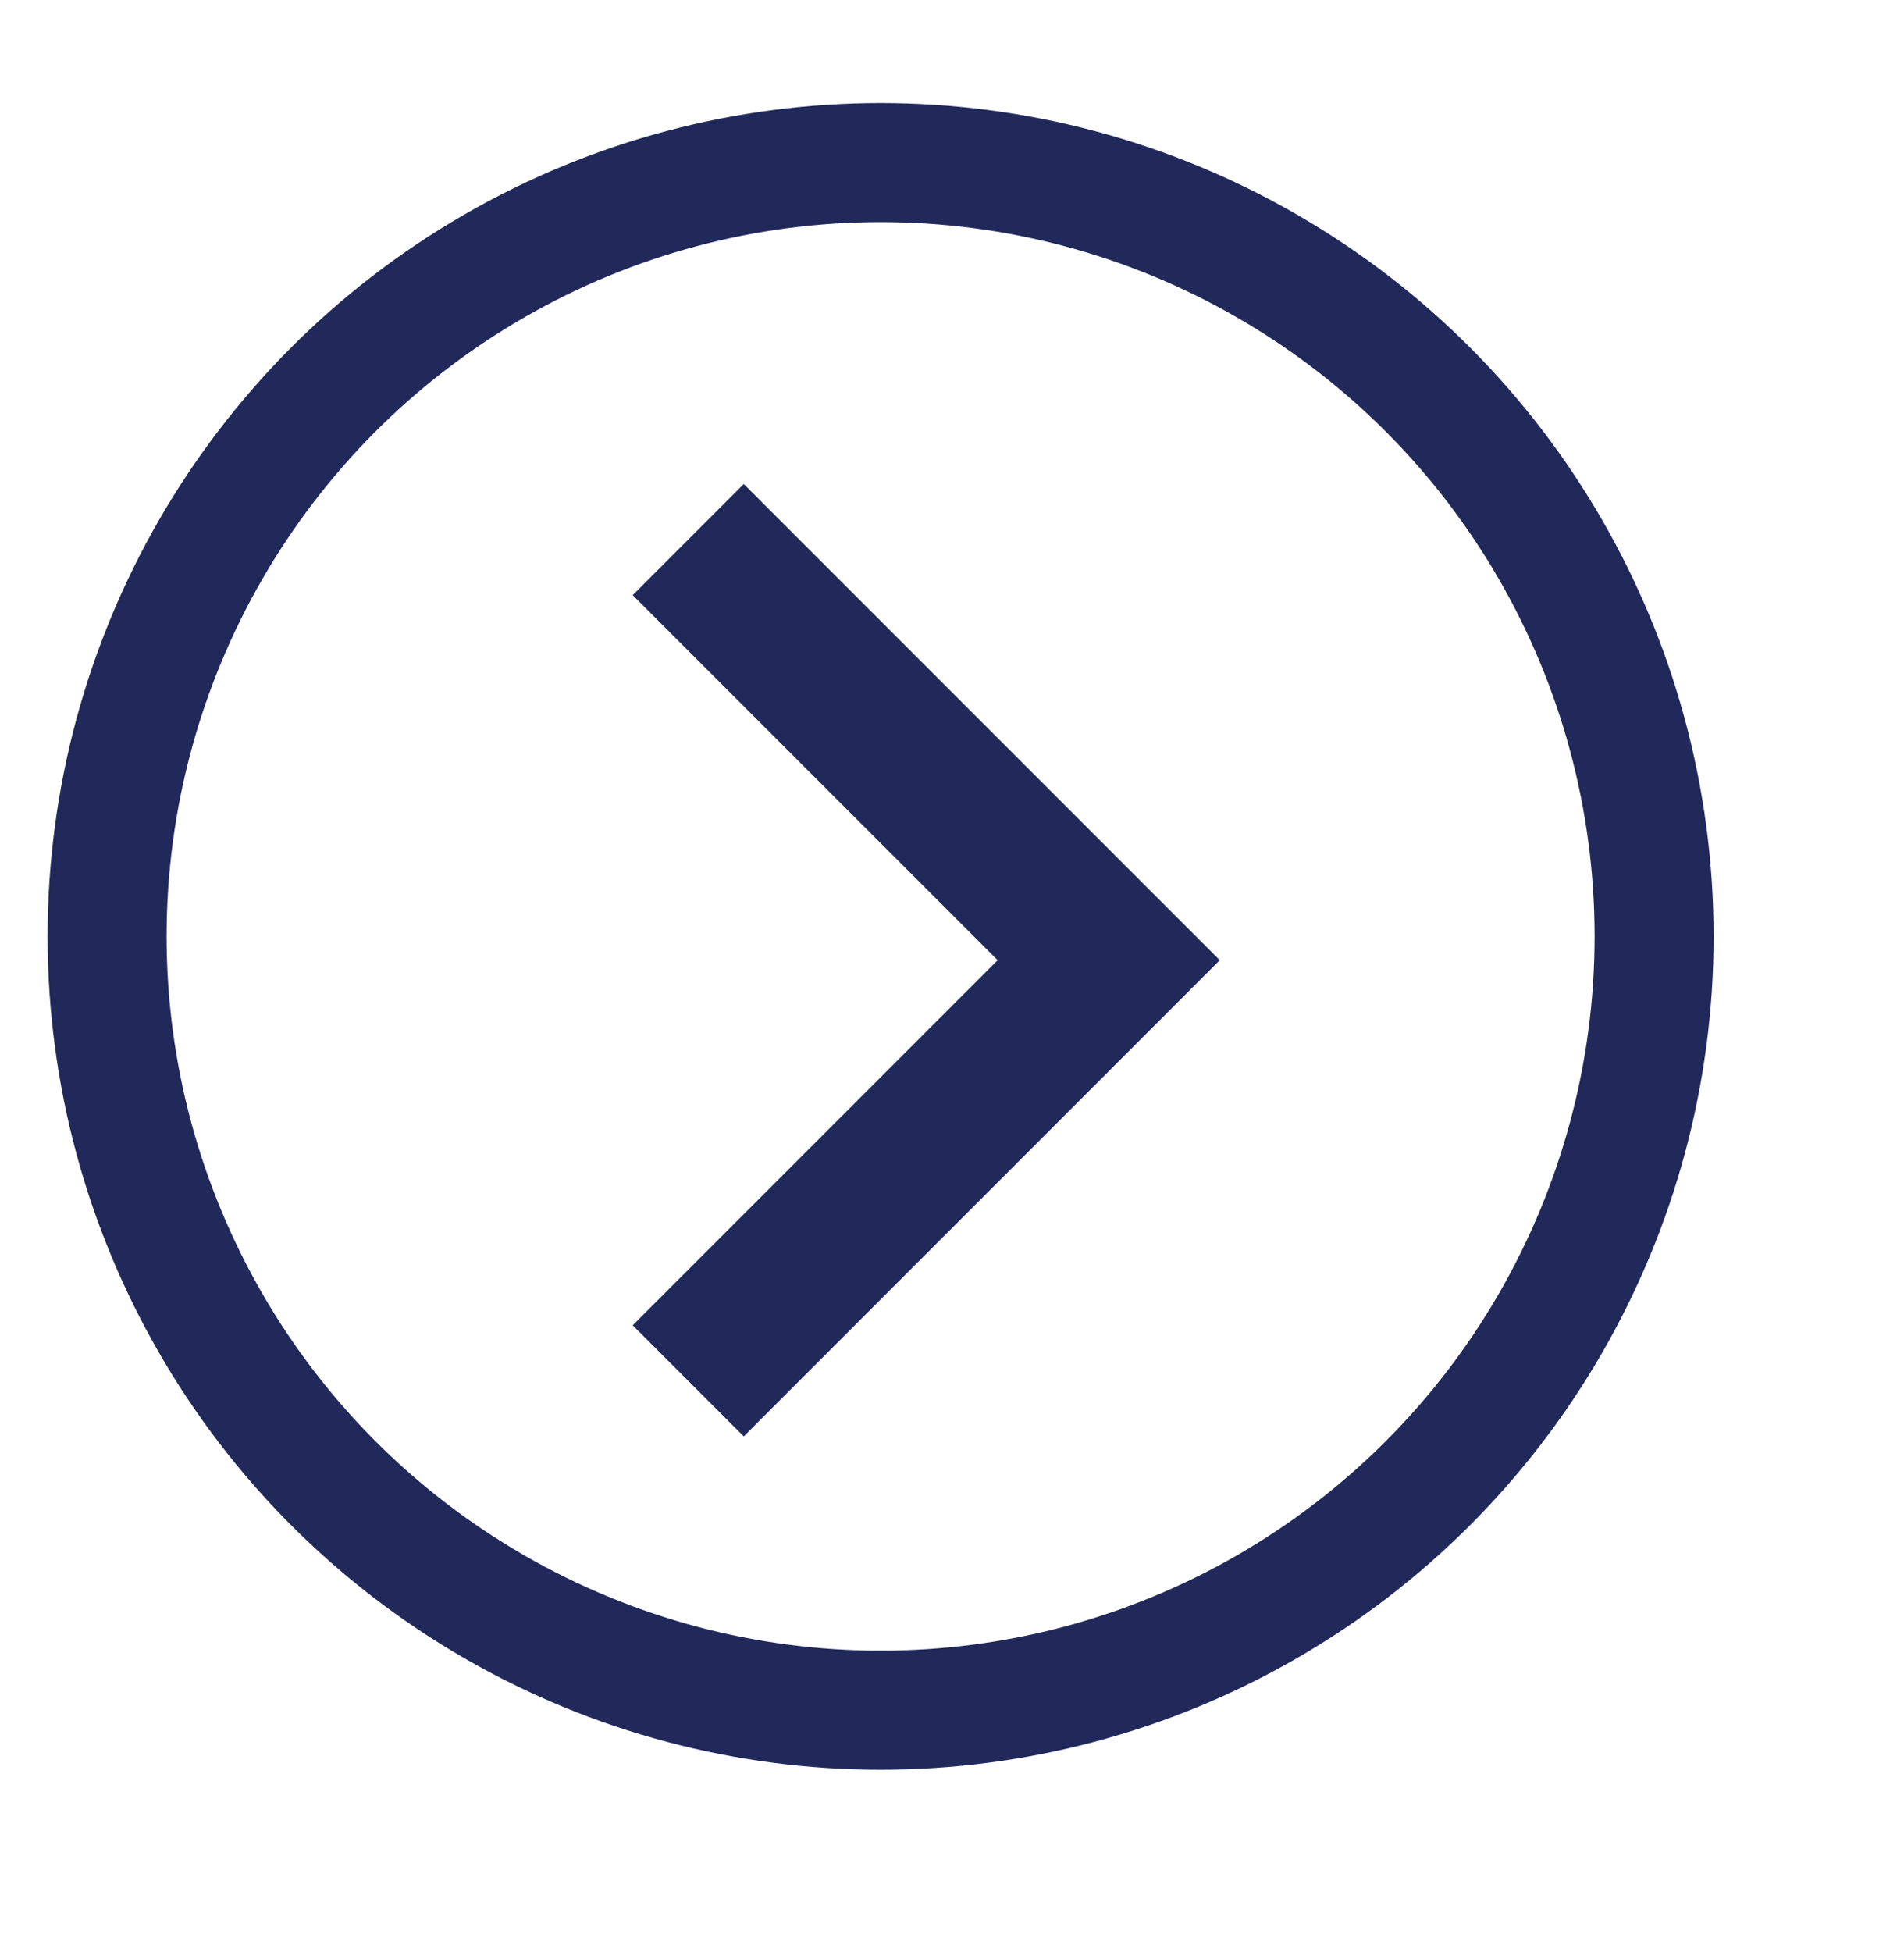
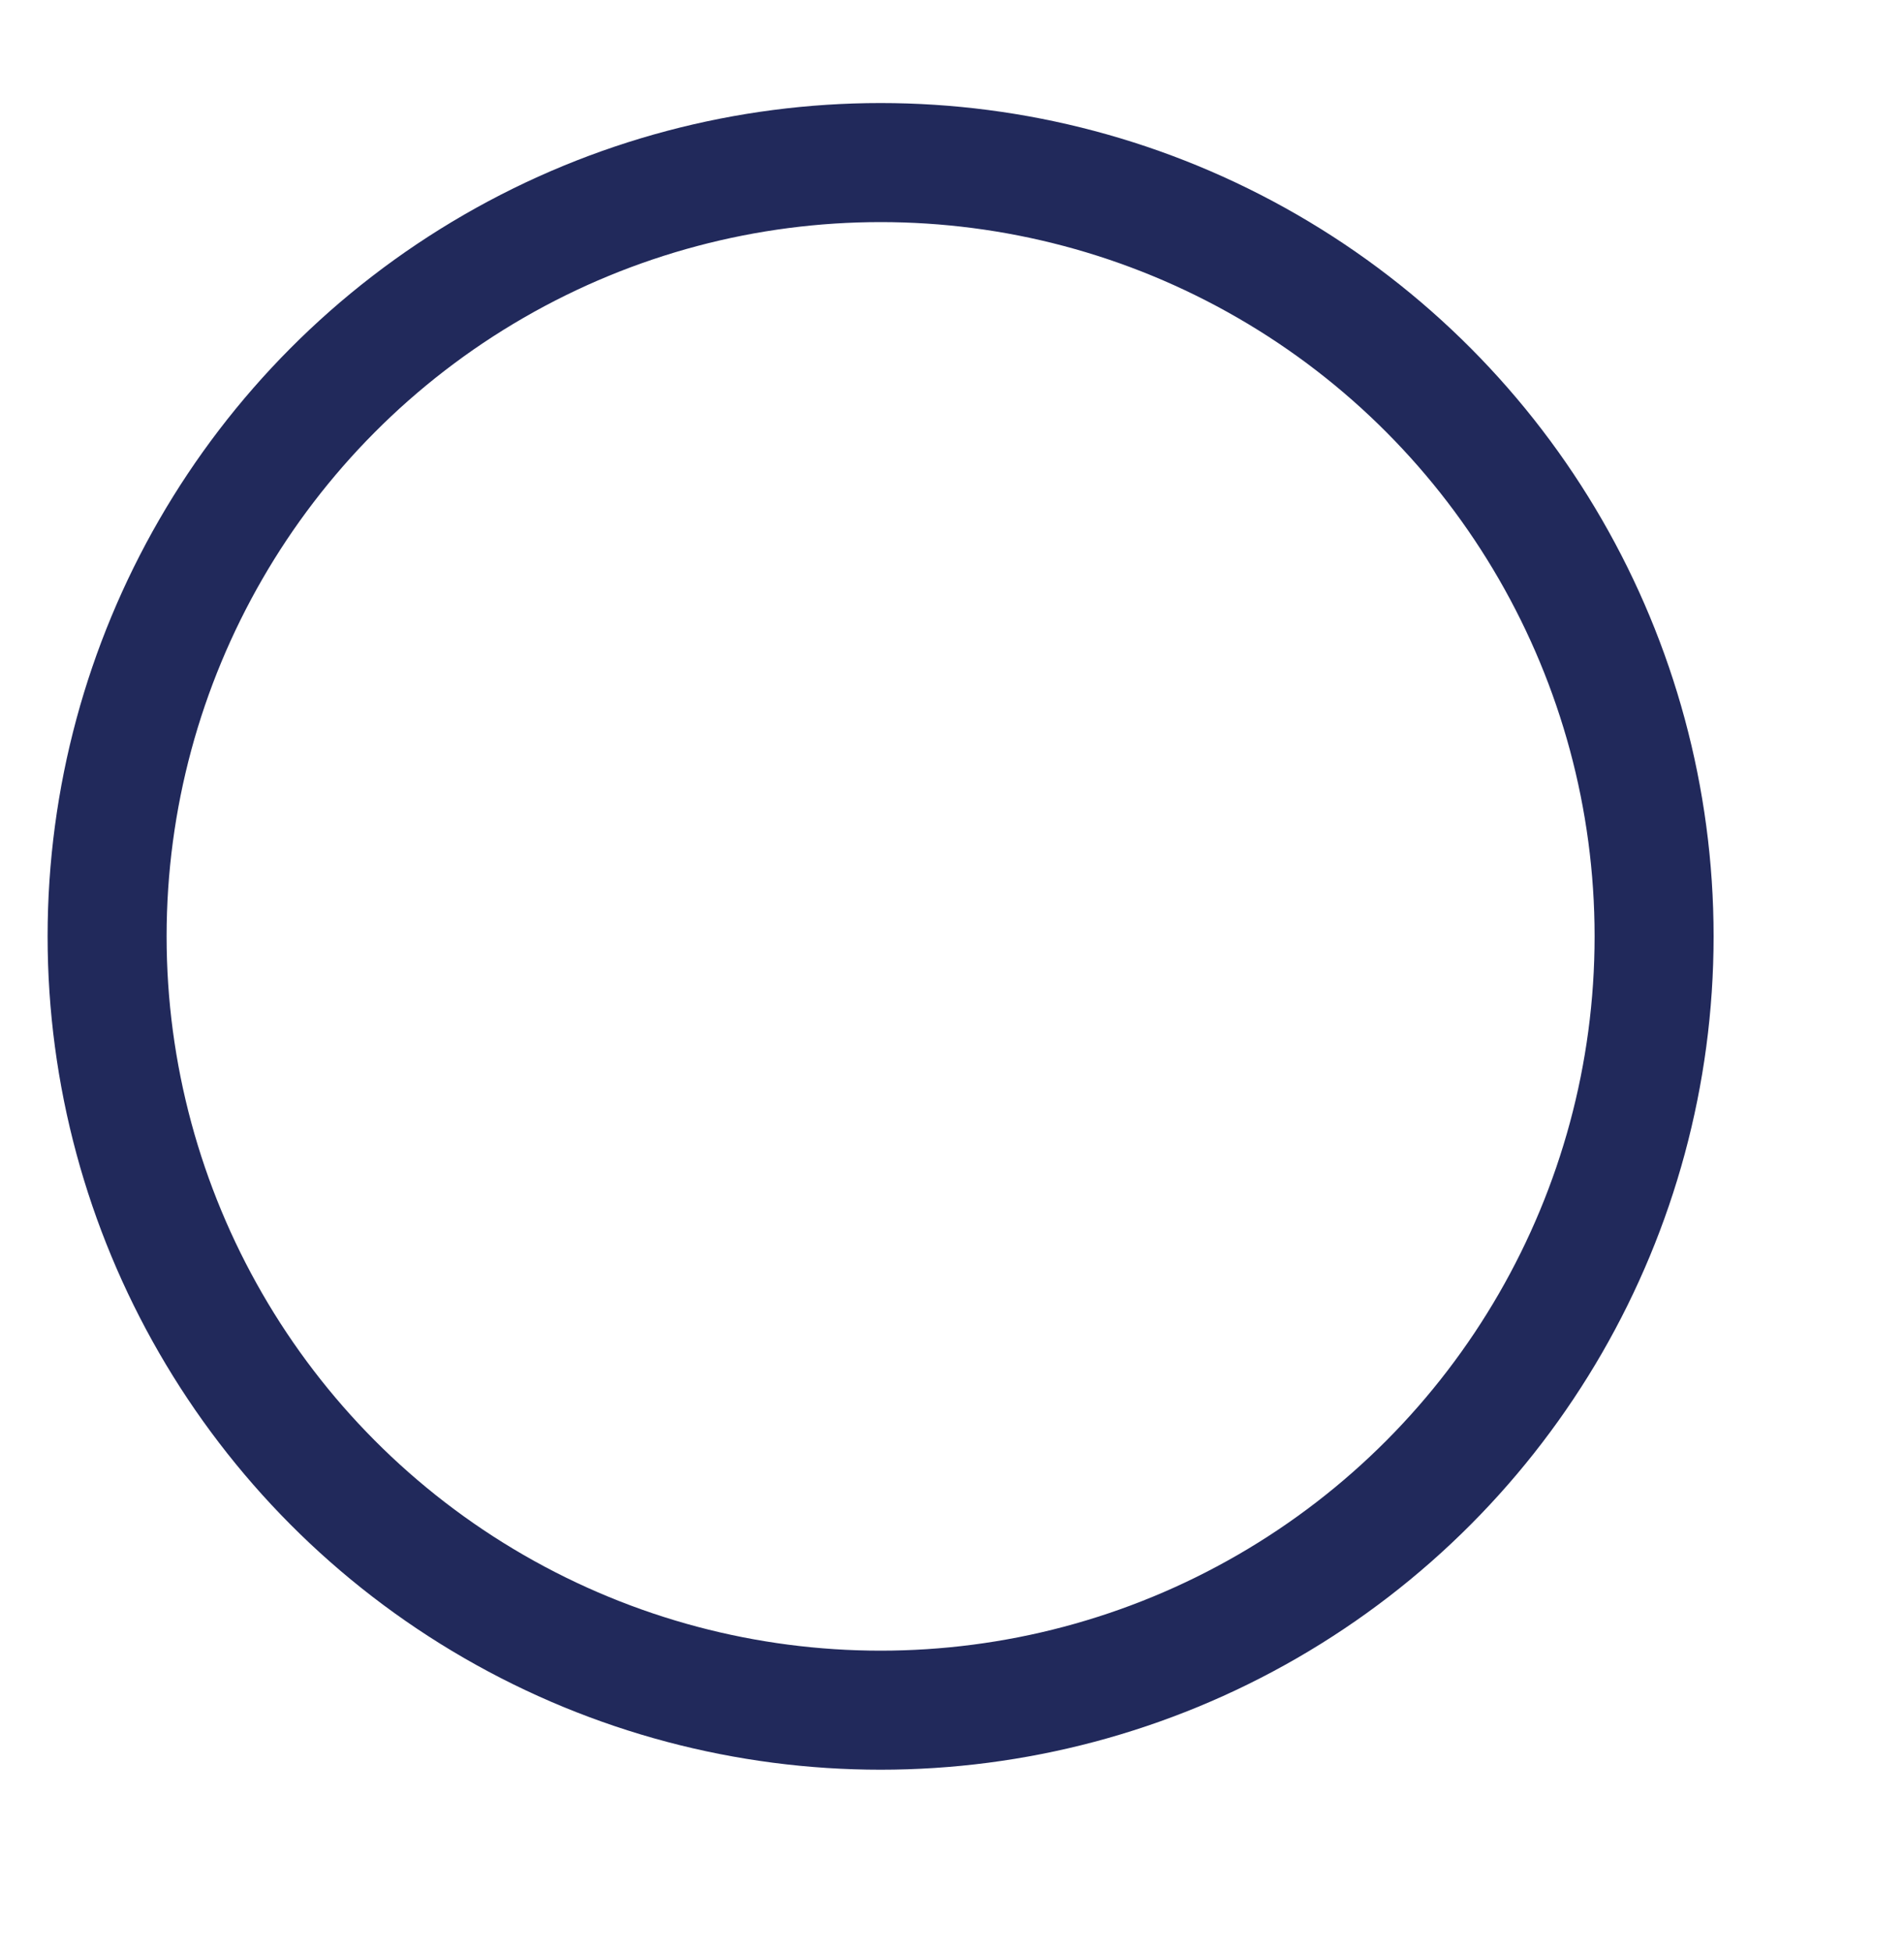
<svg xmlns="http://www.w3.org/2000/svg" width="40" height="41" viewBox="0 0 40 41" fill="none">
  <mask id="mask0_1805_26" style="mask-type:alpha" maskUnits="userSpaceOnUse" x="0" y="0" width="40" height="41">
    <rect y="40.164" width="40" height="40" transform="rotate(-90 0 40.164)" fill="#D9D9D9" />
  </mask>
  <g mask="url(#mask0_1805_26)">
-     <path d="M25.625 20.164L15.625 30.164L13.292 27.831L20.959 20.164L13.292 12.498L15.625 10.164L25.625 20.164Z" fill="#21295B" />
-   </g>
+     </g>
  <circle cx="18.5" cy="19.664" r="16.25" stroke="#21295B" stroke-width="2.5" />
</svg>